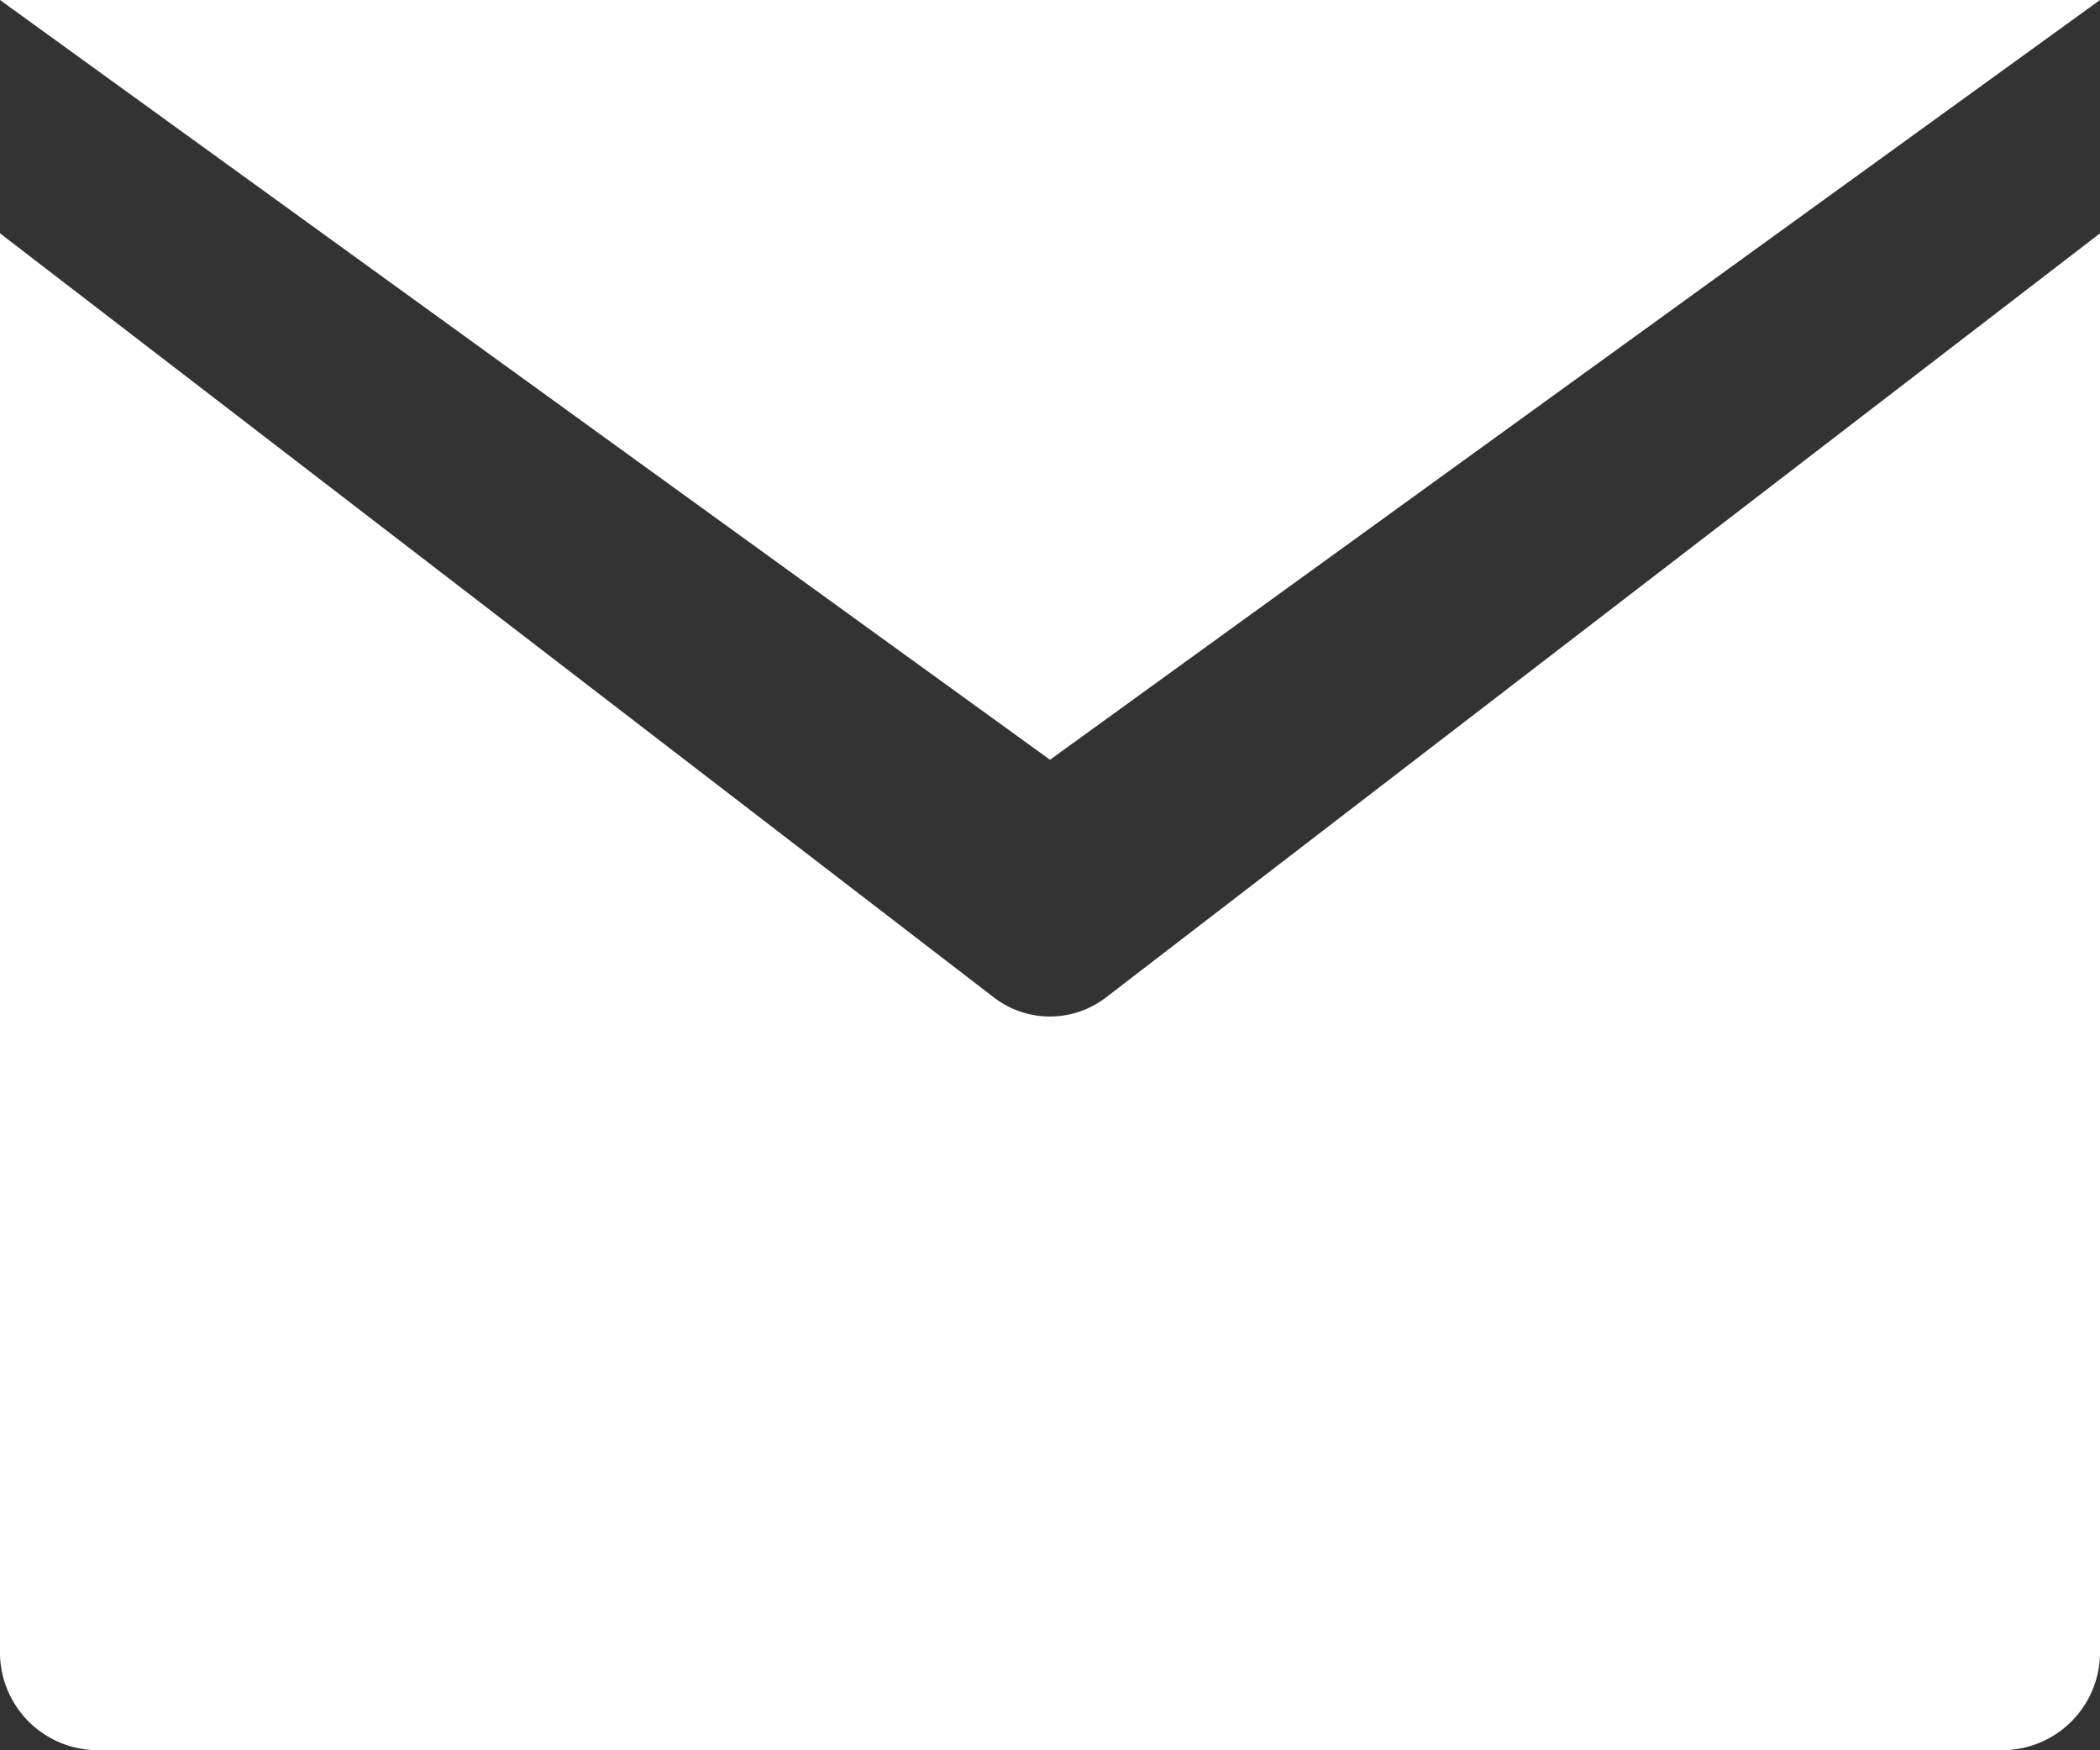
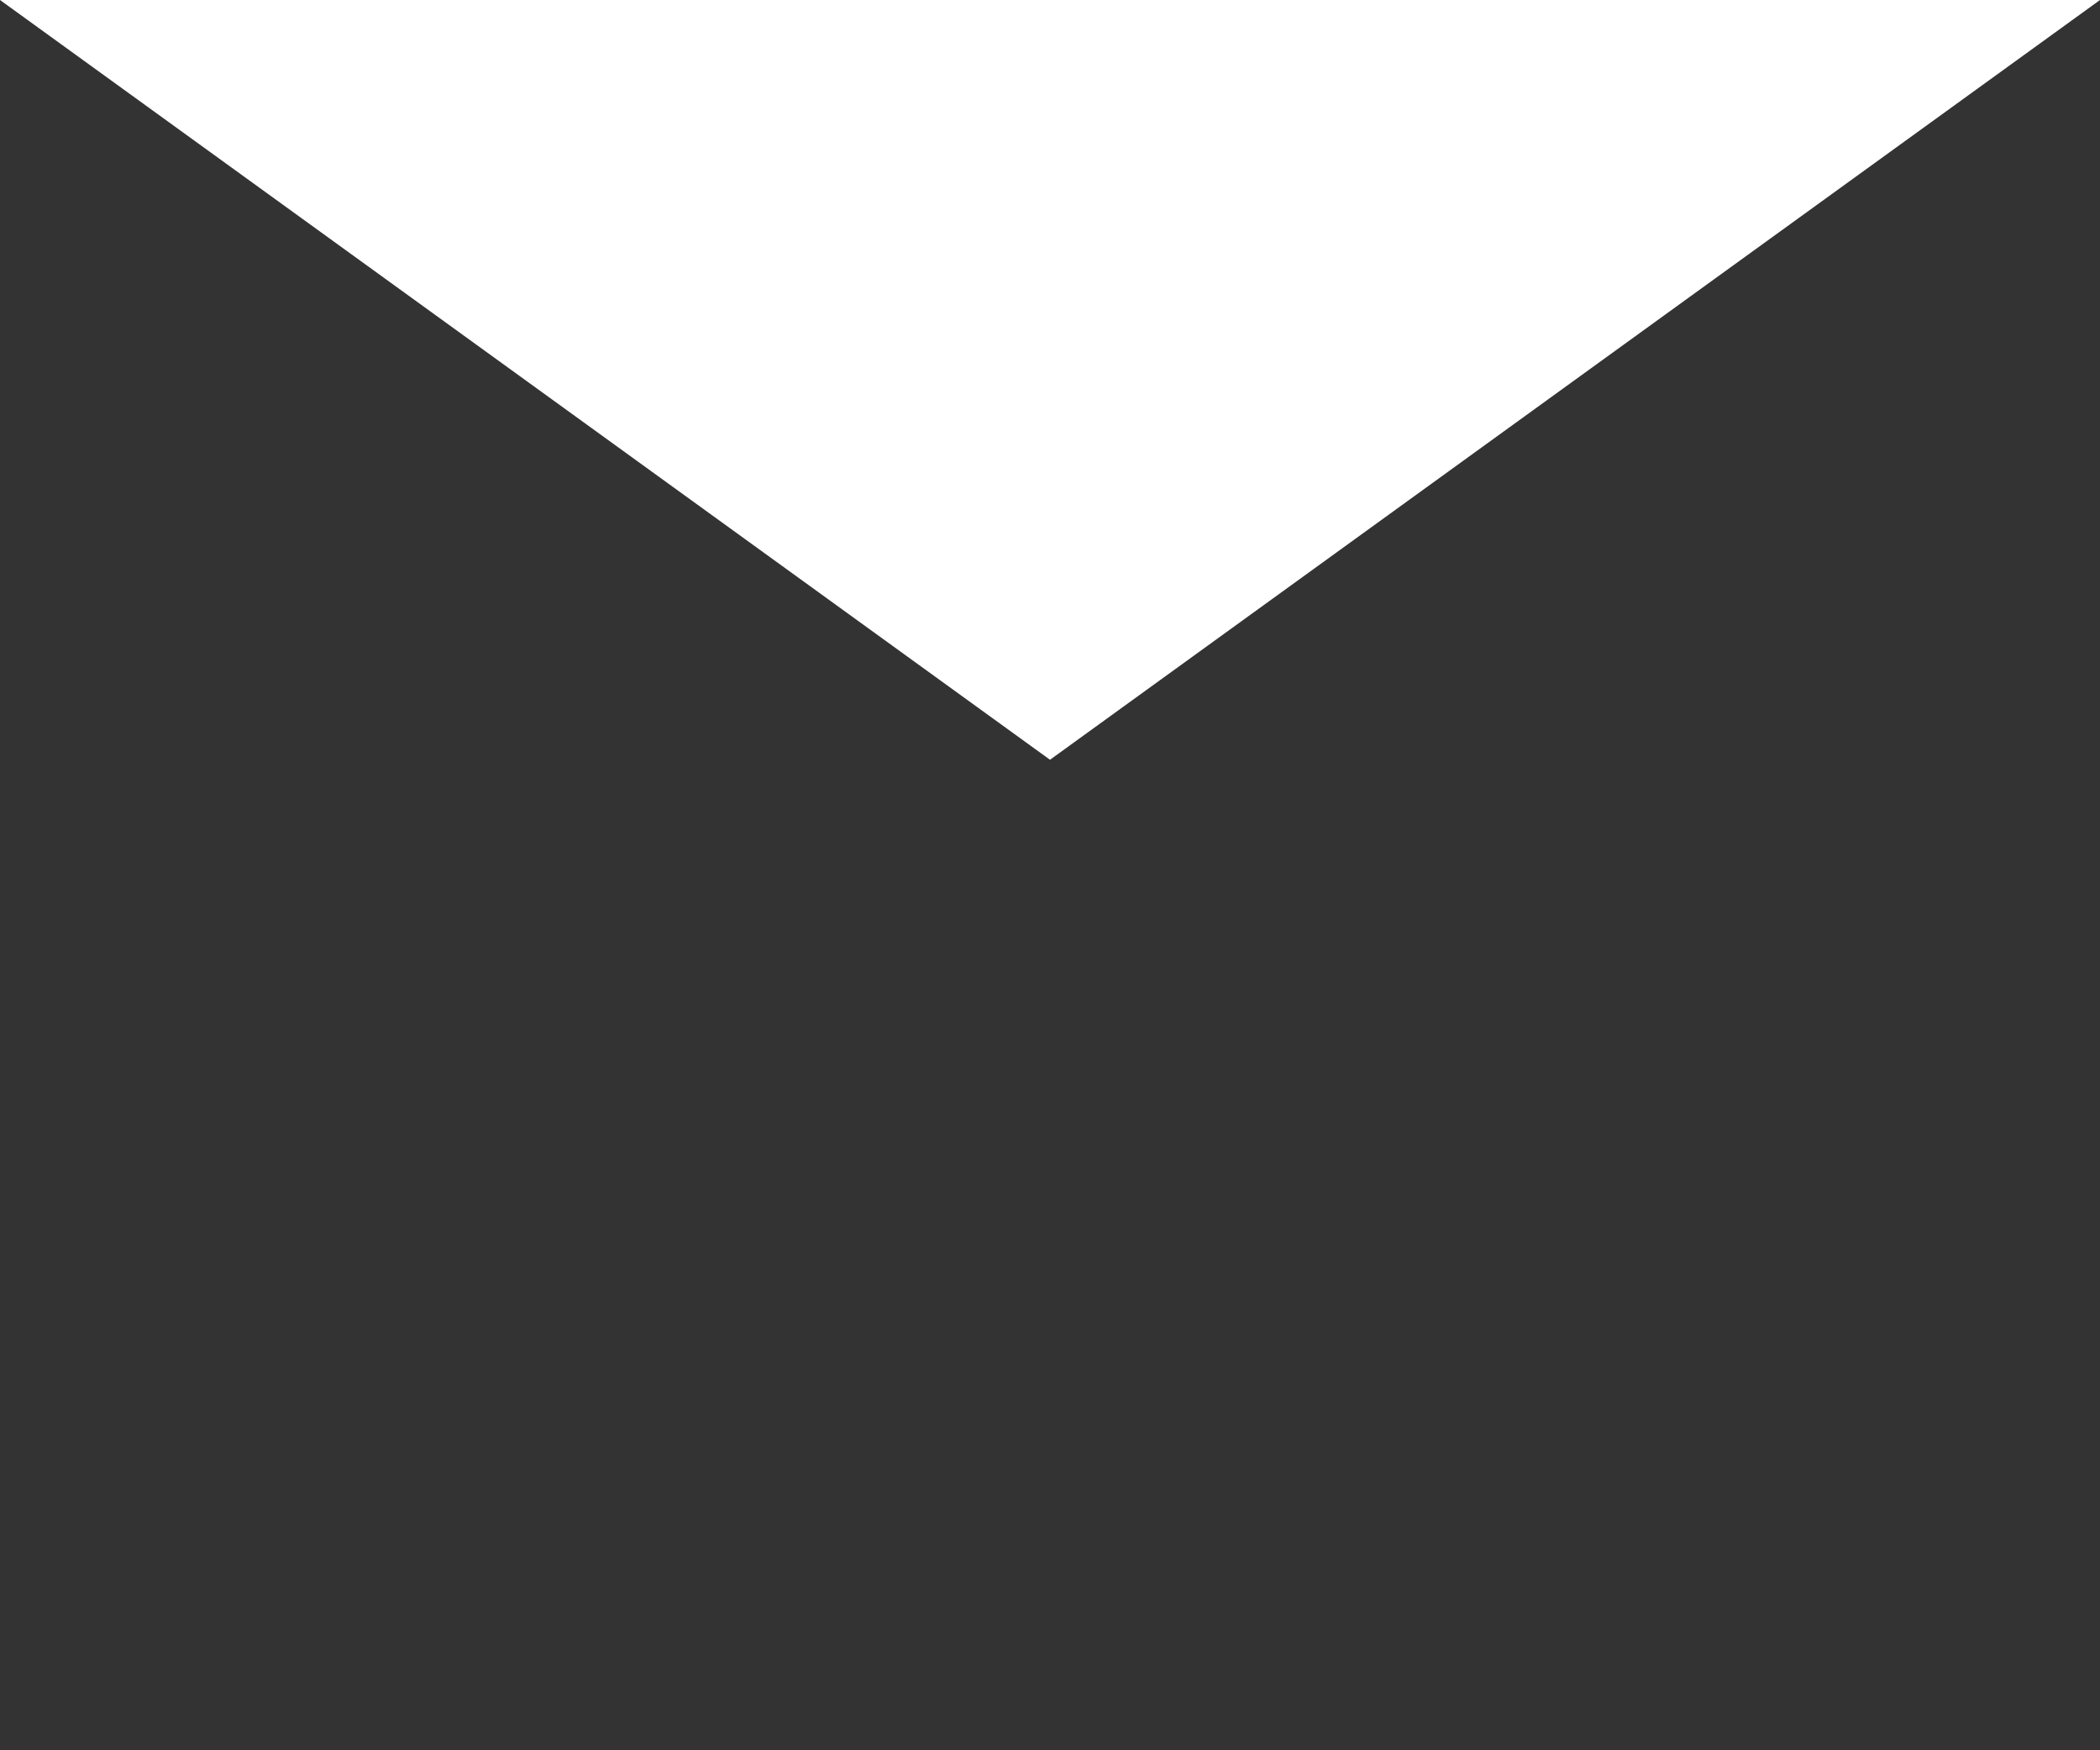
<svg xmlns="http://www.w3.org/2000/svg" id="email-svgrepo-com" width="15.6" height="13" viewBox="0 0 15.6 13">
  <rect x="0" y="0" width="15.6" height="13" fill="#333333" stroke="none" />
-   <path id="XMLID_350_" d="M8.219,5.673a.683.683,0,0,1-.839,0L1.418,1.09,0,0V10.523a.727.727,0,0,0,.709.743H14.891a.727.727,0,0,0,.709-.743V0L14.182,1.09Z" transform="translate(0 1.733)" fill="#fff" />
  <path id="XMLID_351_" d="M7.8,5.643,15.6,0H0Z" fill="#fff" />
</svg>